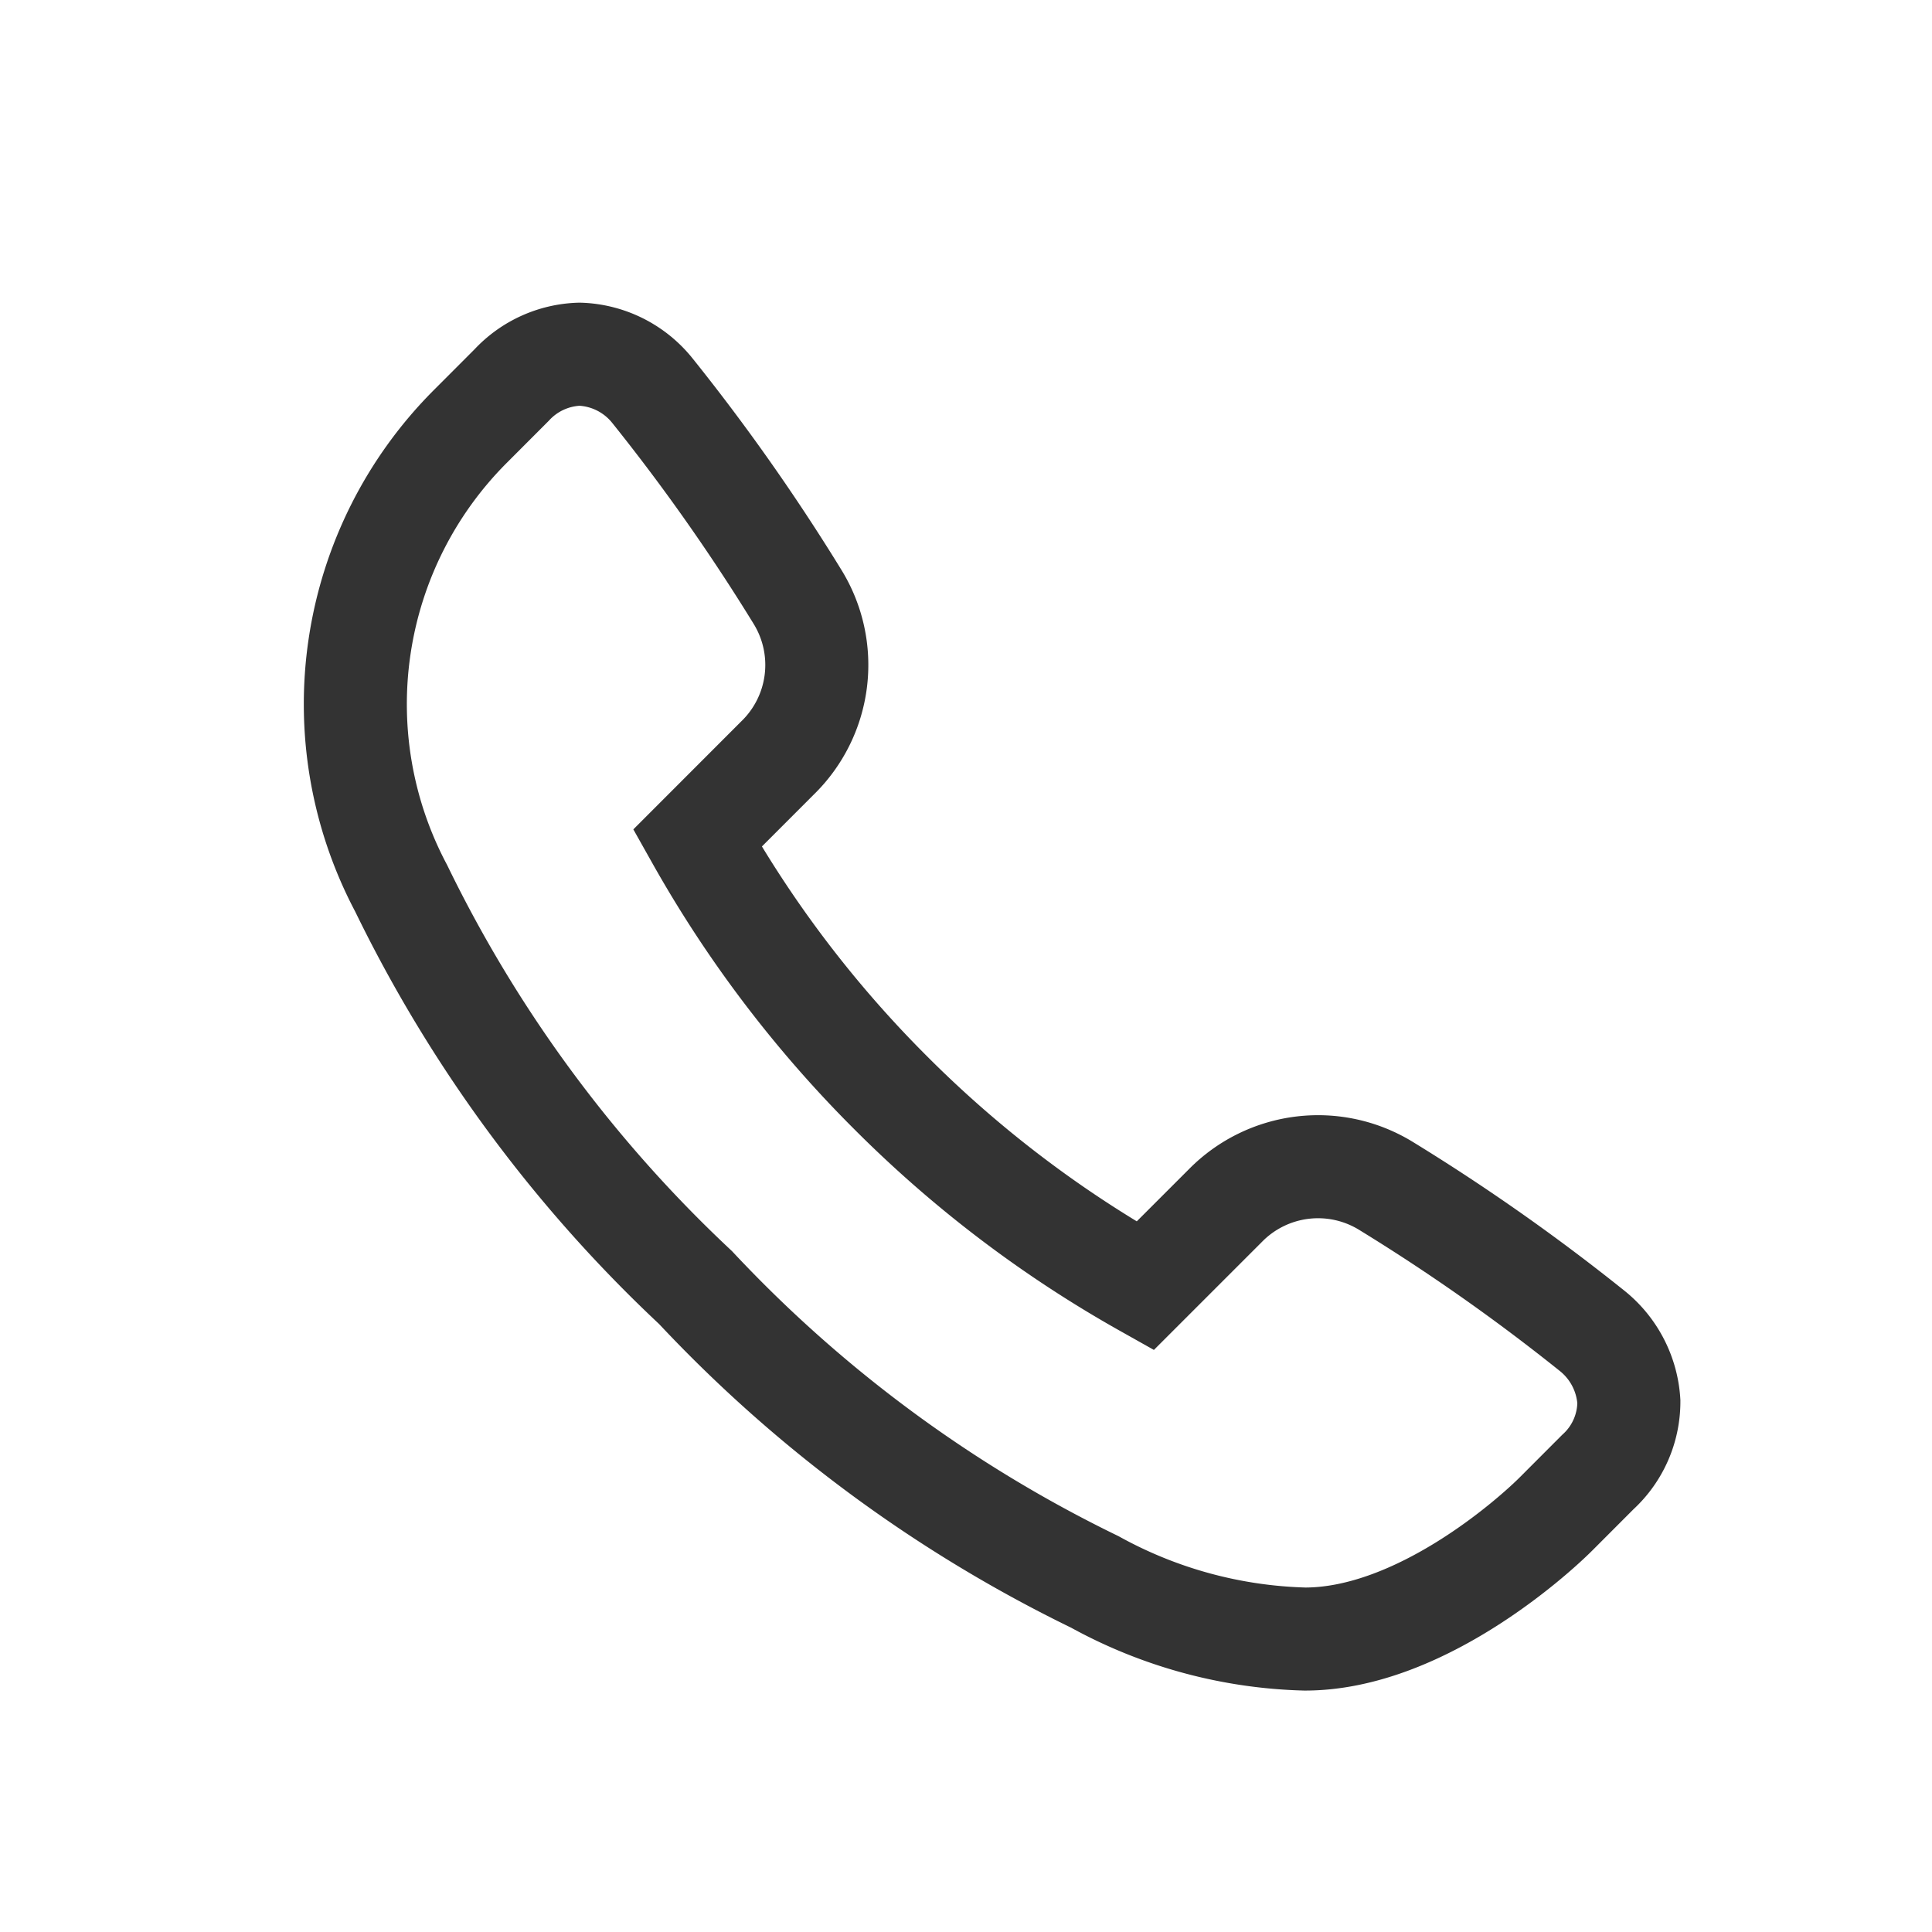
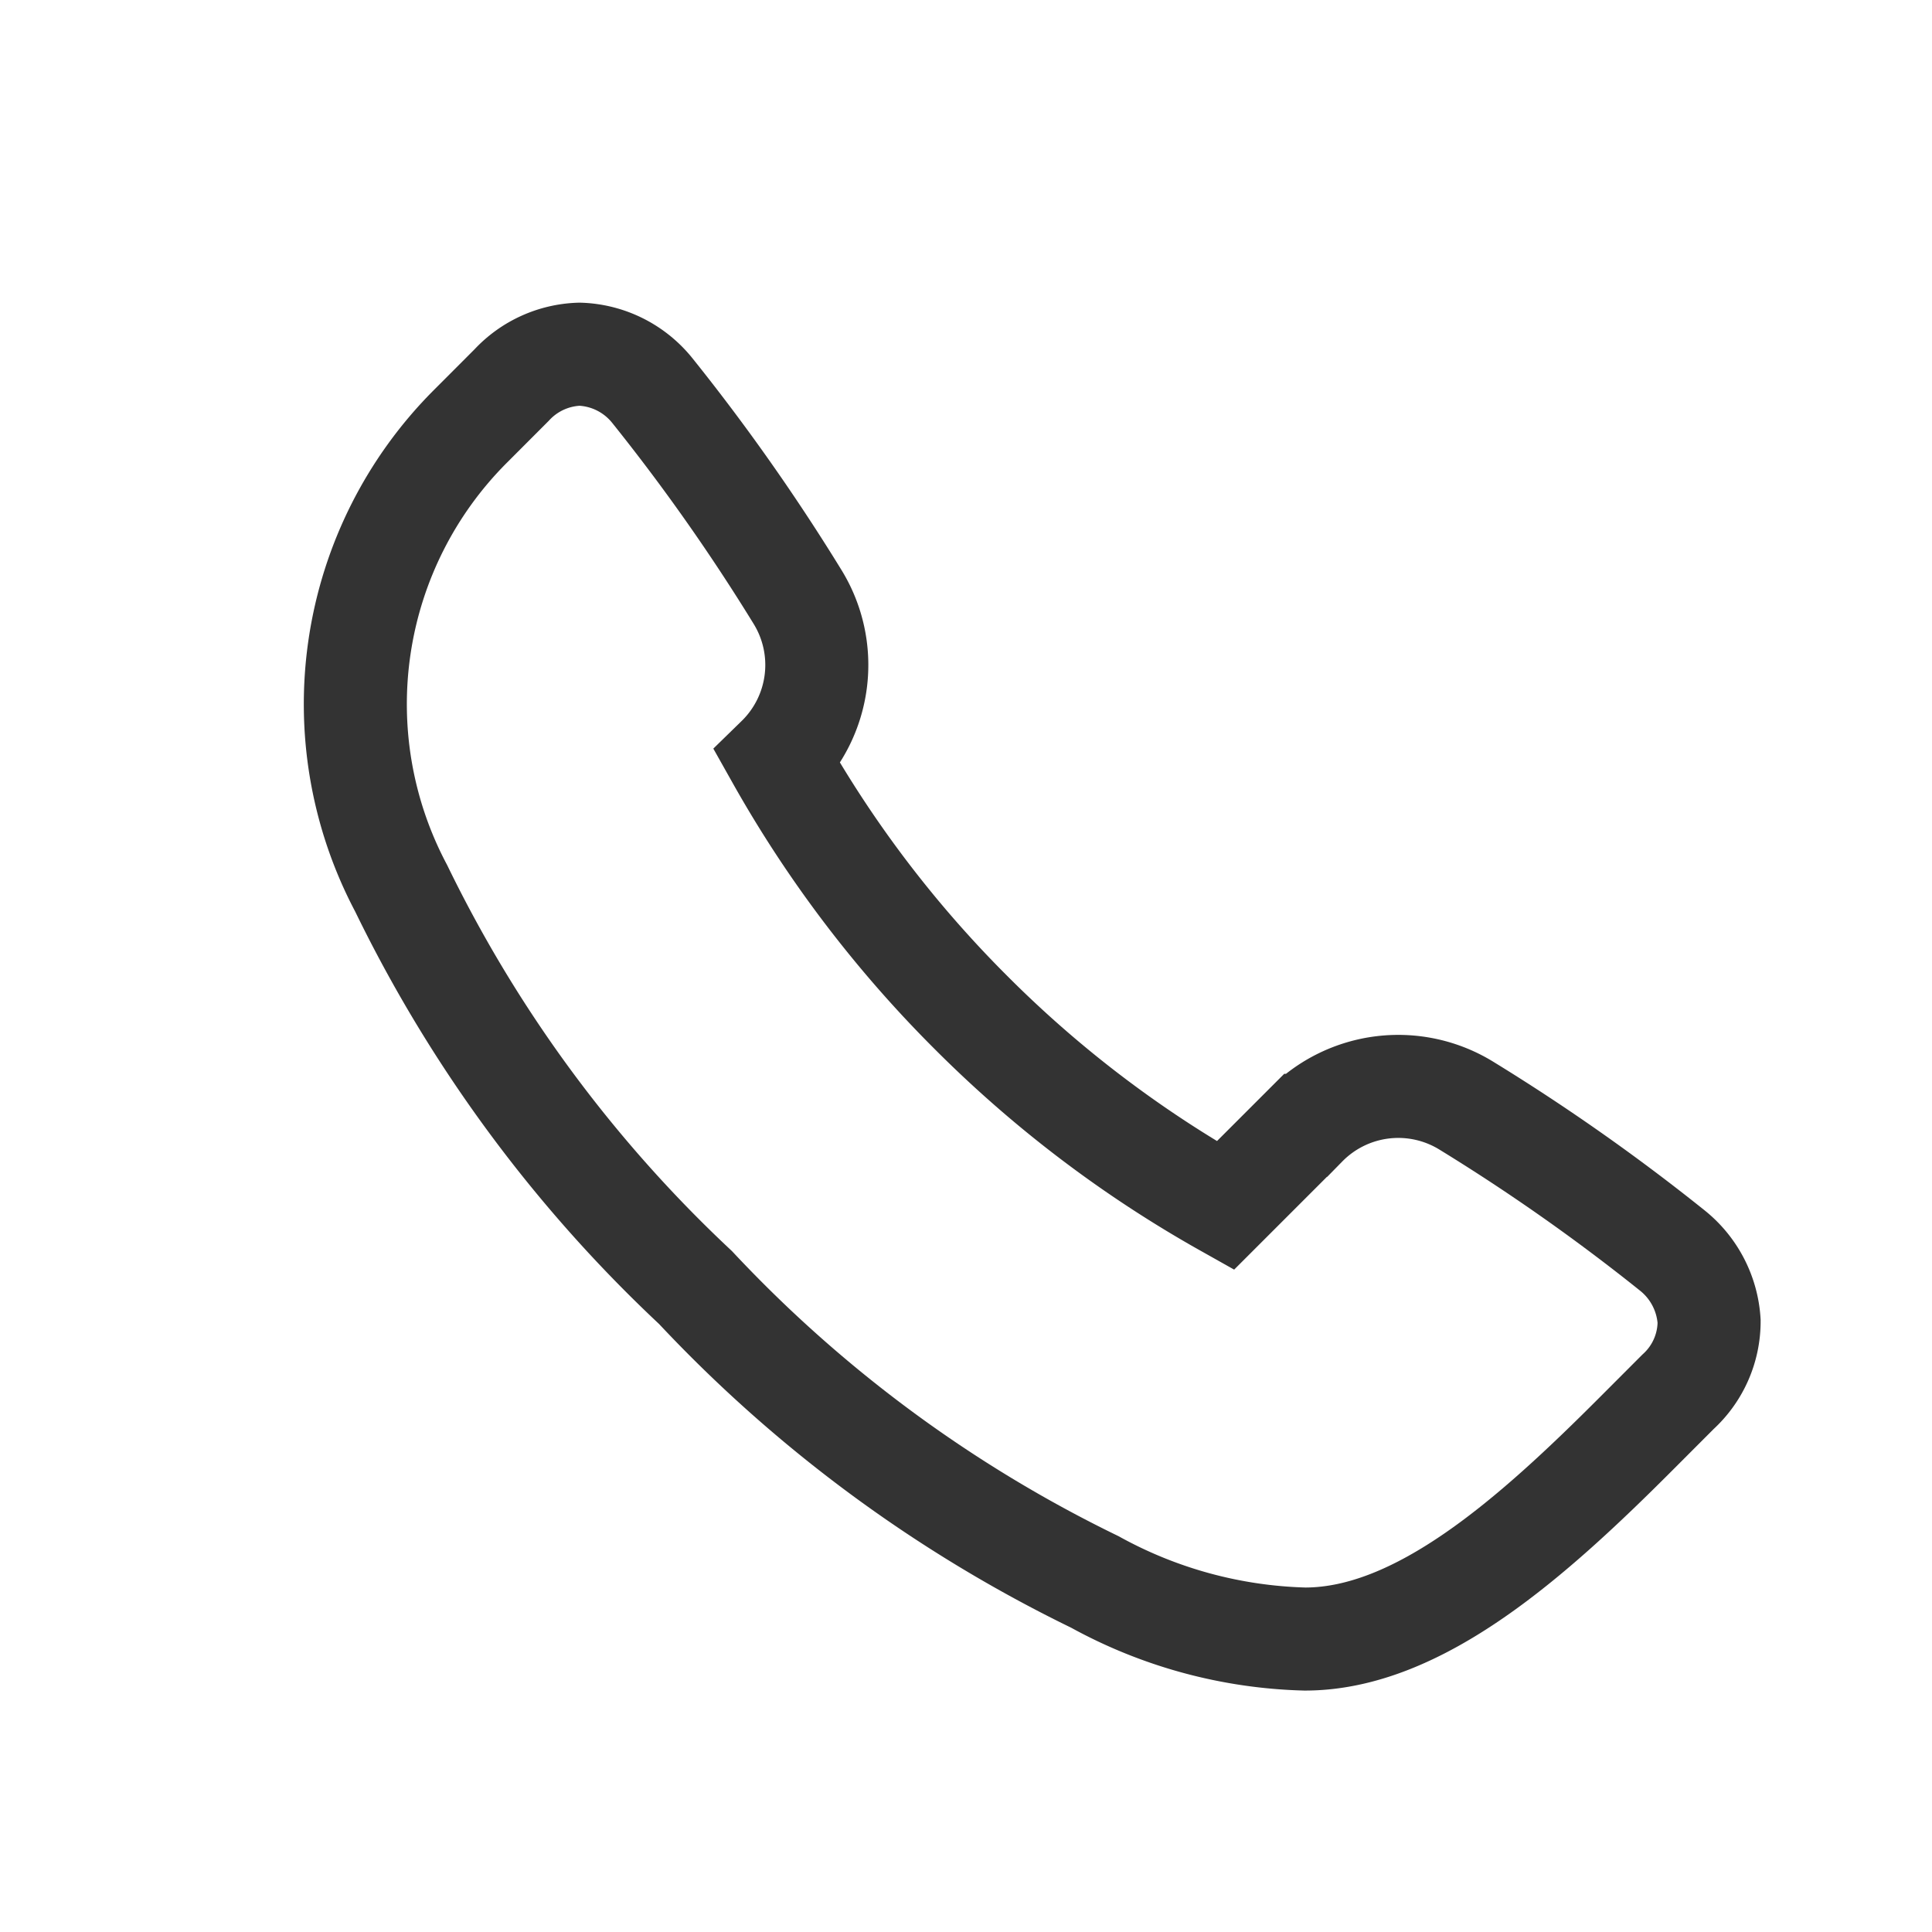
<svg xmlns="http://www.w3.org/2000/svg" width="30" height="30" viewBox="0 0 30 30">
  <g id="グループ_2101" data-name="グループ 2101" transform="translate(2946 -1320)">
-     <path id="パス_1432" data-name="パス 1432" d="M19.263,24.371A7.138,7.138,0,0,1,16,23.484a21.155,21.155,0,0,1-6.2-4.571,21.145,21.145,0,0,1-4.571-6.2A6.1,6.1,0,0,1,6.3,5.545L6.944,4.9A1.5,1.5,0,0,1,8,4.42a1.51,1.51,0,0,1,1.127.562,31.319,31.319,0,0,1,2.253,3.2,2.015,2.015,0,0,1-.305,2.506L9.829,11.935a18.136,18.136,0,0,0,3,3.952,18.11,18.11,0,0,0,3.952,3l1.246-1.246a2.017,2.017,0,0,1,2.505-.3,31.218,31.218,0,0,1,3.2,2.252,1.529,1.529,0,0,1,.561,1.092,1.481,1.481,0,0,1-.483,1.094l-.636.637C22.793,22.8,21.032,24.371,19.263,24.371Z" transform="translate(-2945 1321.08)" fill="none" stroke="#333" stroke-linecap="square" stroke-miterlimit="8" stroke-width="1.6" />
-     <rect id="長方形_1119" data-name="長方形 1119" width="30" height="30" transform="translate(-2946 1320)" fill="none" opacity="0.5" />
+     <path id="パス_1432" data-name="パス 1432" d="M19.263,24.371A7.138,7.138,0,0,1,16,23.484a21.155,21.155,0,0,1-6.2-4.571,21.145,21.145,0,0,1-4.571-6.2A6.1,6.1,0,0,1,6.3,5.545L6.944,4.9A1.5,1.5,0,0,1,8,4.42a1.51,1.51,0,0,1,1.127.562,31.319,31.319,0,0,1,2.253,3.2,2.015,2.015,0,0,1-.305,2.506a18.136,18.136,0,0,0,3,3.952,18.11,18.11,0,0,0,3.952,3l1.246-1.246a2.017,2.017,0,0,1,2.505-.3,31.218,31.218,0,0,1,3.2,2.252,1.529,1.529,0,0,1,.561,1.092,1.481,1.481,0,0,1-.483,1.094l-.636.637C22.793,22.8,21.032,24.371,19.263,24.371Z" transform="translate(-2945 1321.08)" fill="none" stroke="#333" stroke-linecap="square" stroke-miterlimit="8" stroke-width="1.6" />
  </g>
</svg>